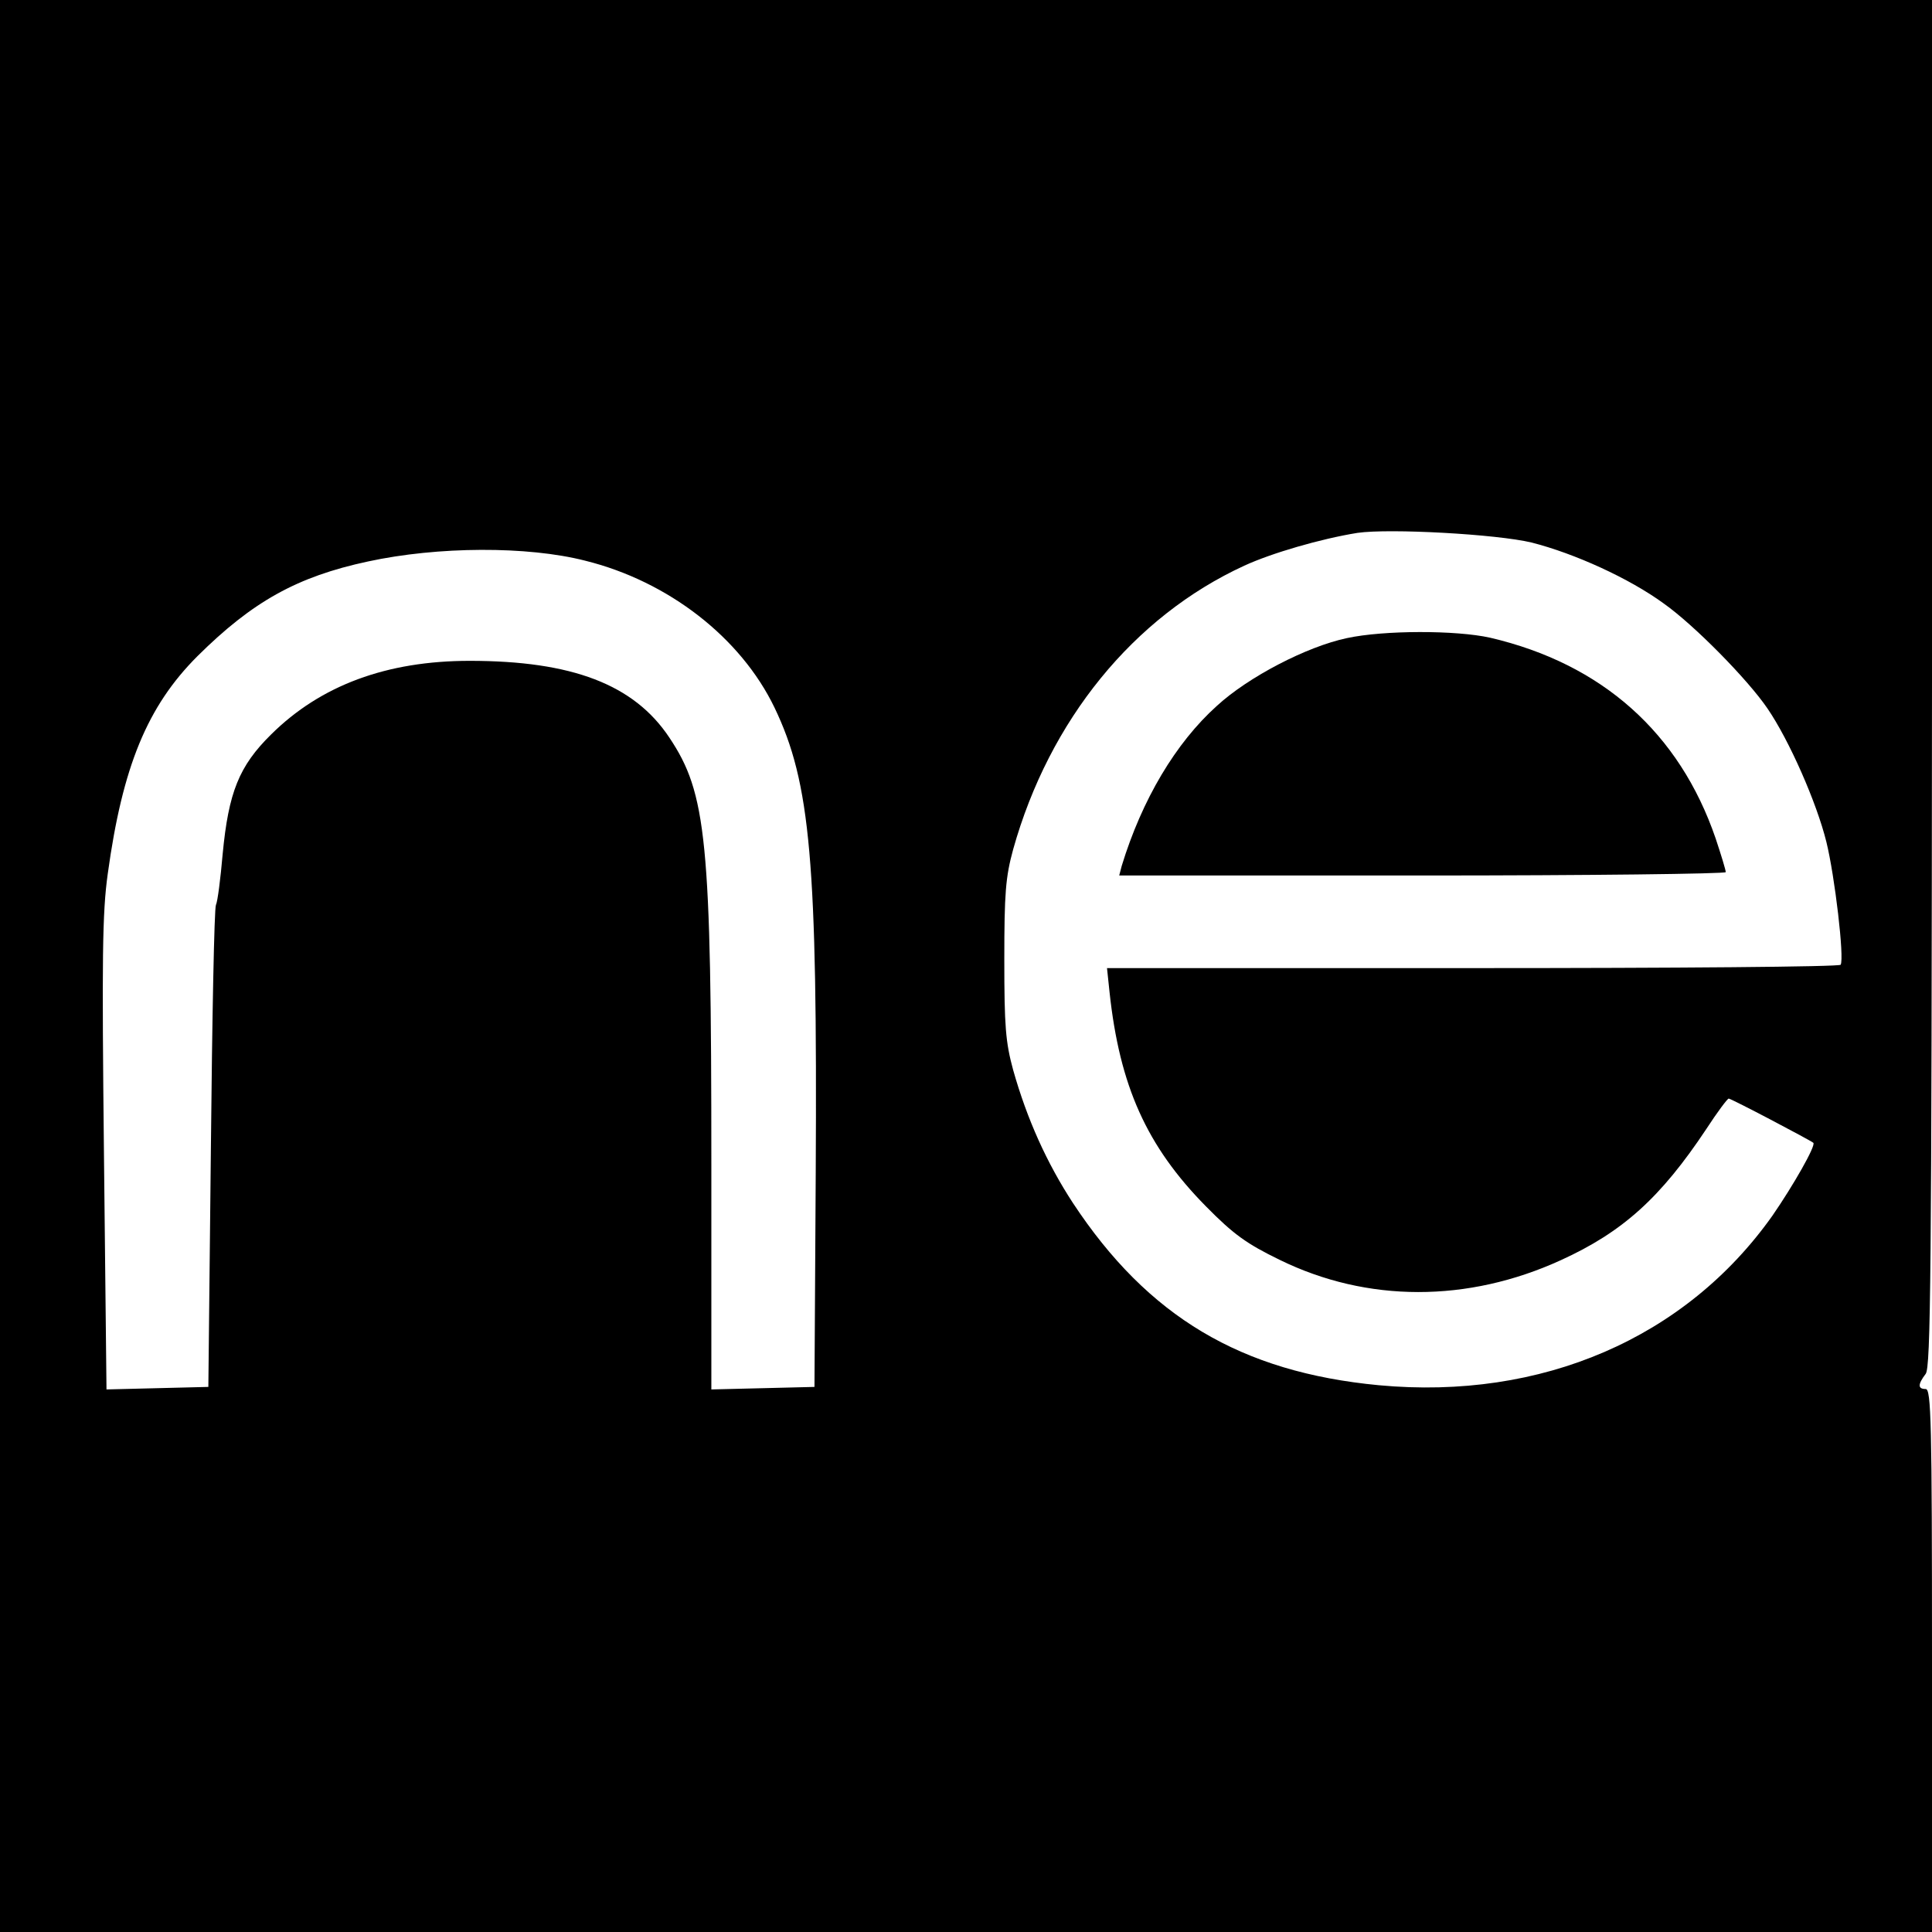
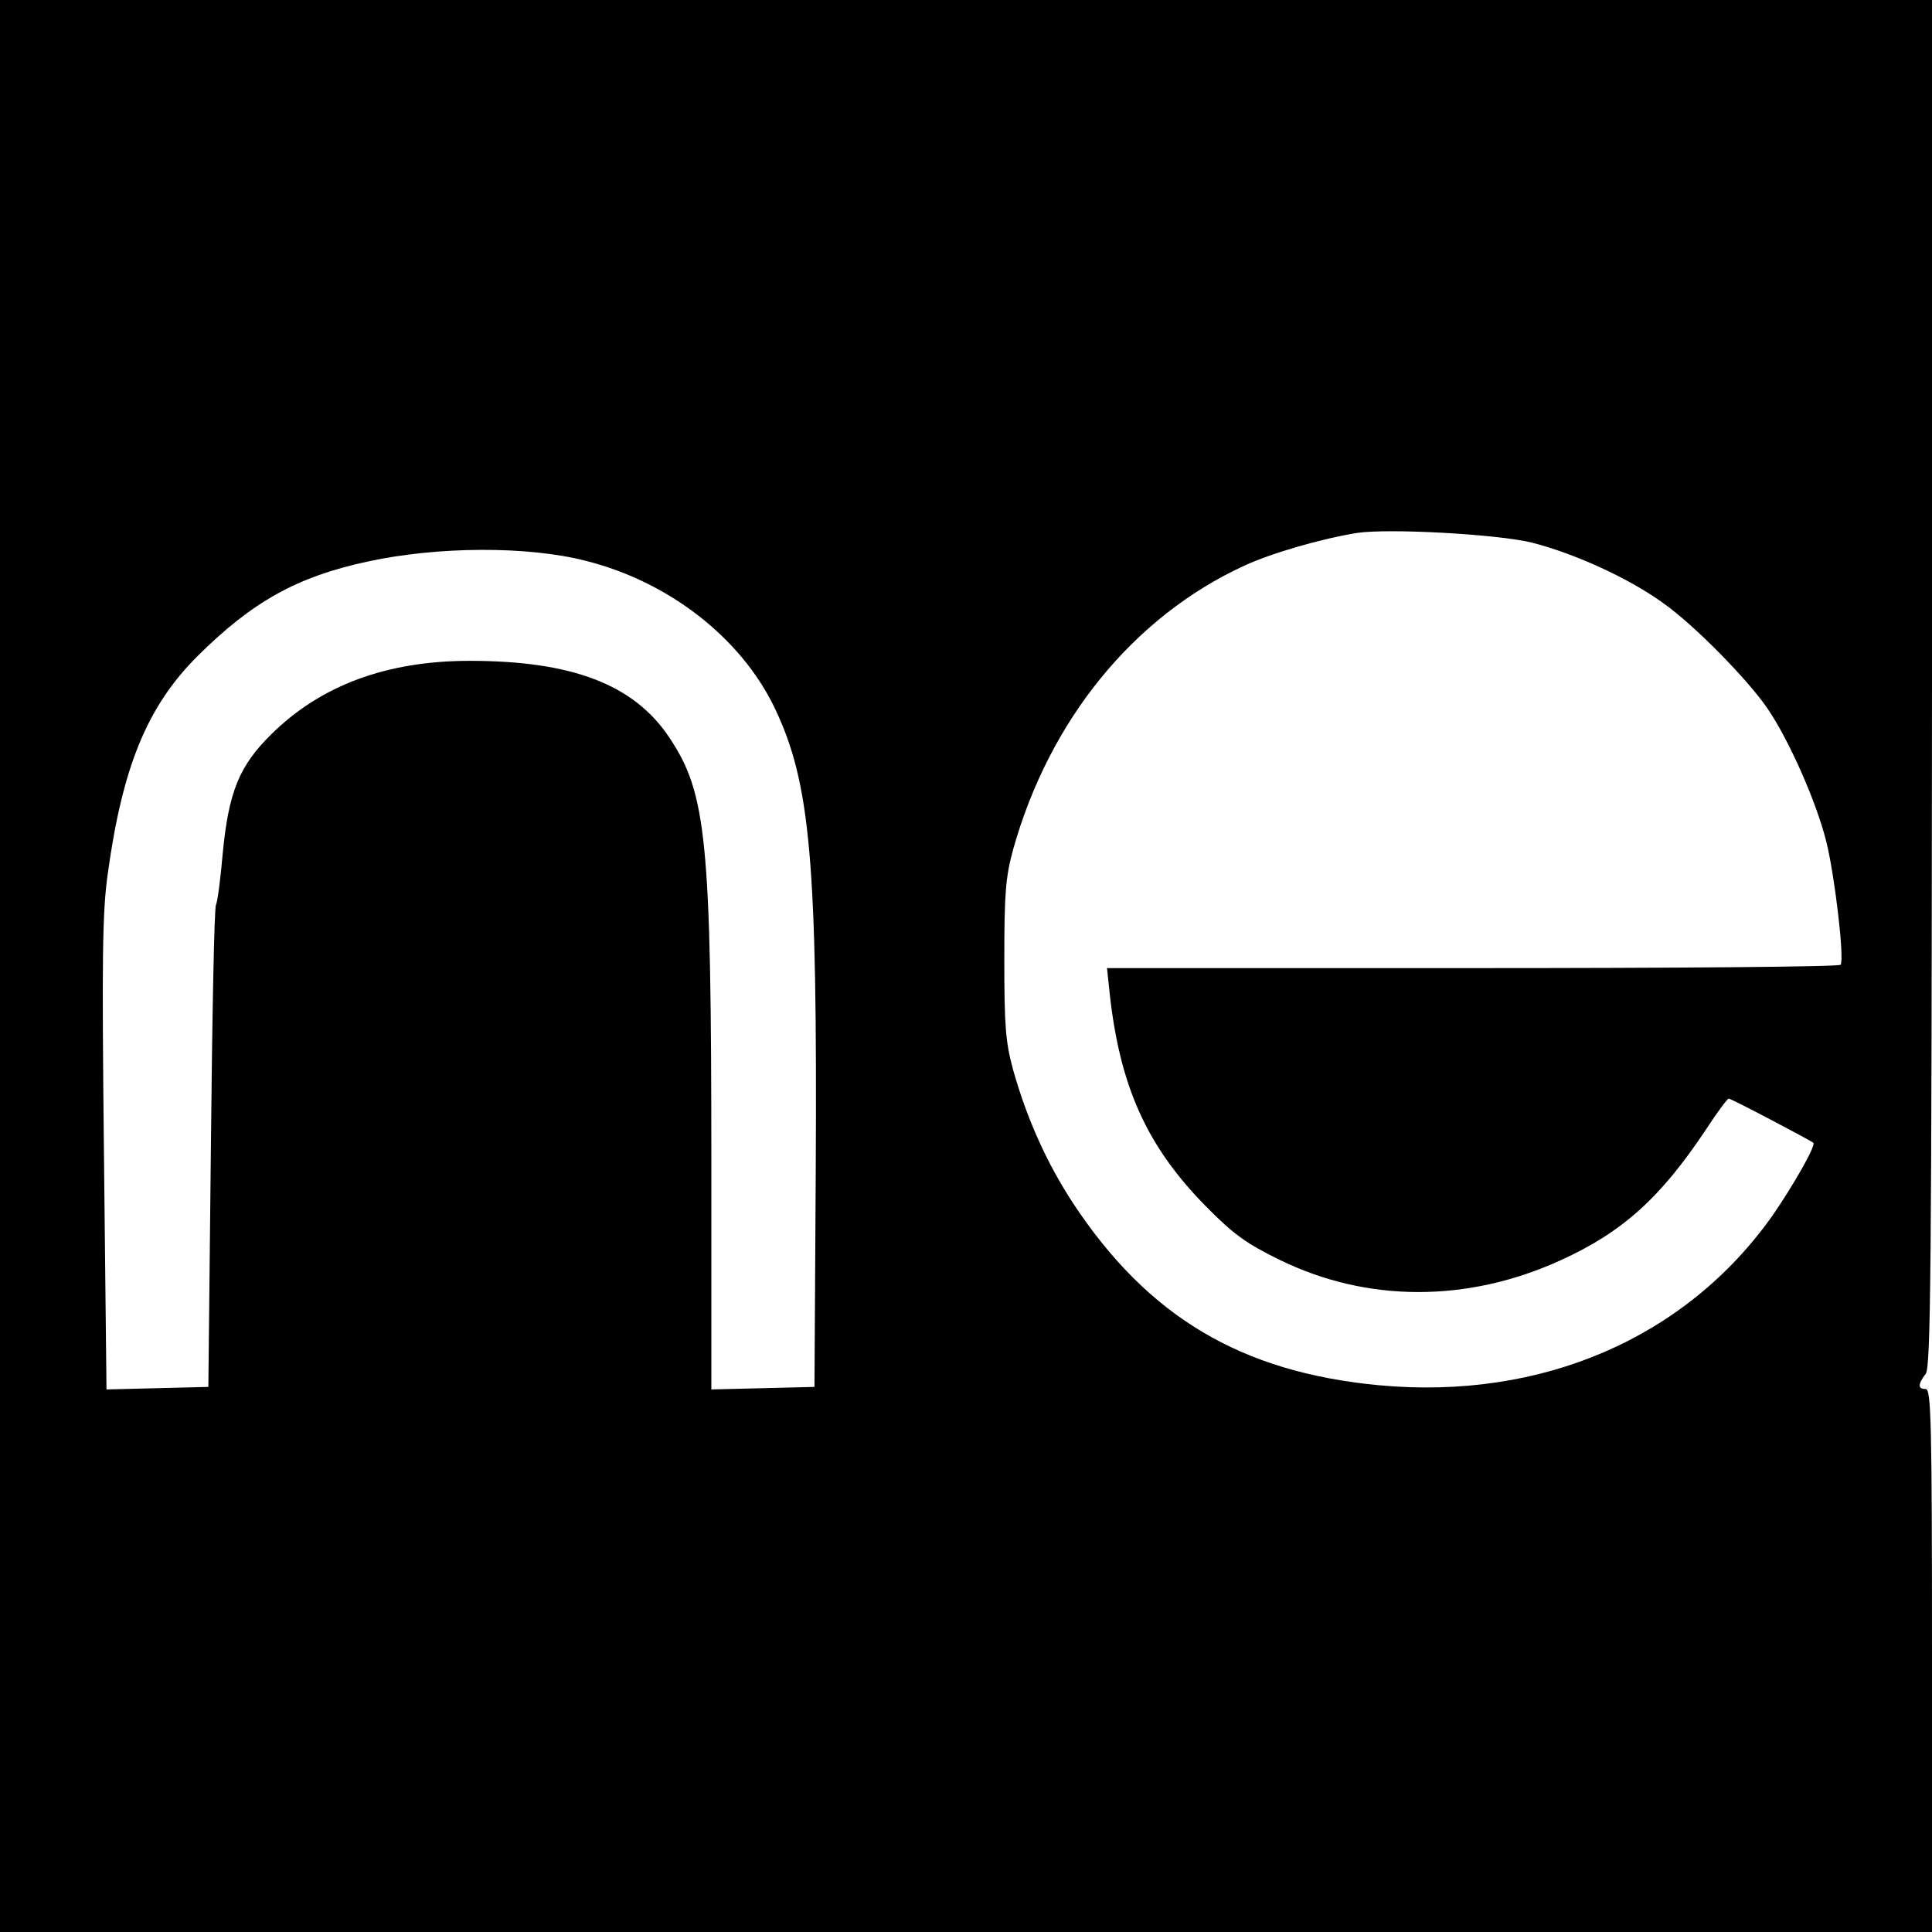
<svg xmlns="http://www.w3.org/2000/svg" version="1.0" width="459pt" height="459pt" viewBox="0 0 459 459" preserveAspectRatio="xMidYMid meet">
  <g transform="translate(0,459) scale(0.1,-0.1)" fill="#000000" stroke="none">
    <path d="M0 2295 l0 -2295 2295 0 2295 0 0 645 c0 567 -2 645 -15 645 -19 0 -19 11 0 36 12 16 14 231 15 1642 l0 1622 -2295 0 -2295 0 0 -2295z m3639 1006 c102 -26 232 -85 314 -145 72 -51 199 -180 246 -249 52 -76 117 -224 140 -317 20 -81 43 -276 34 -292 -2 -5 -395 -8 -874 -8 l-869 0 6 -57 c24 -223 88 -366 229 -509 66 -67 97 -89 175 -127 208 -102 447 -102 668 -1 147 67 237 148 346 312 26 40 50 72 53 72 6 0 194 -99 201 -105 7 -6 -48 -102 -97 -173 -206 -291 -548 -439 -935 -403 -328 31 -549 163 -727 433 -62 95 -109 199 -142 316 -18 66 -21 104 -21 262 0 158 3 196 21 262 86 307 286 553 549 674 65 30 182 64 269 78 76 11 331 -3 414 -23z m-2249 -43 c198 -49 370 -183 450 -349 86 -179 102 -367 98 -1104 l-3 -510 -122 -3 -123 -3 0 533 c0 773 -11 883 -100 1016 -84 126 -231 182 -474 182 -197 0 -354 -58 -472 -175 -76 -75 -101 -137 -115 -284 -5 -58 -12 -113 -16 -121 -4 -8 -9 -269 -12 -580 l-6 -565 -121 -3 -121 -3 -6 557 c-5 469 -4 575 9 668 35 255 94 398 213 517 131 130 237 189 405 225 166 36 379 37 516 2z" />
-     <path d="M3200 3074 c-95 -20 -234 -92 -309 -161 -98 -88 -178 -223 -226 -380 l-6 -23 720 0 c397 0 721 4 721 8 0 5 -11 41 -24 80 -86 251 -270 415 -536 477 -81 18 -252 18 -340 -1z" />
  </g>
</svg>